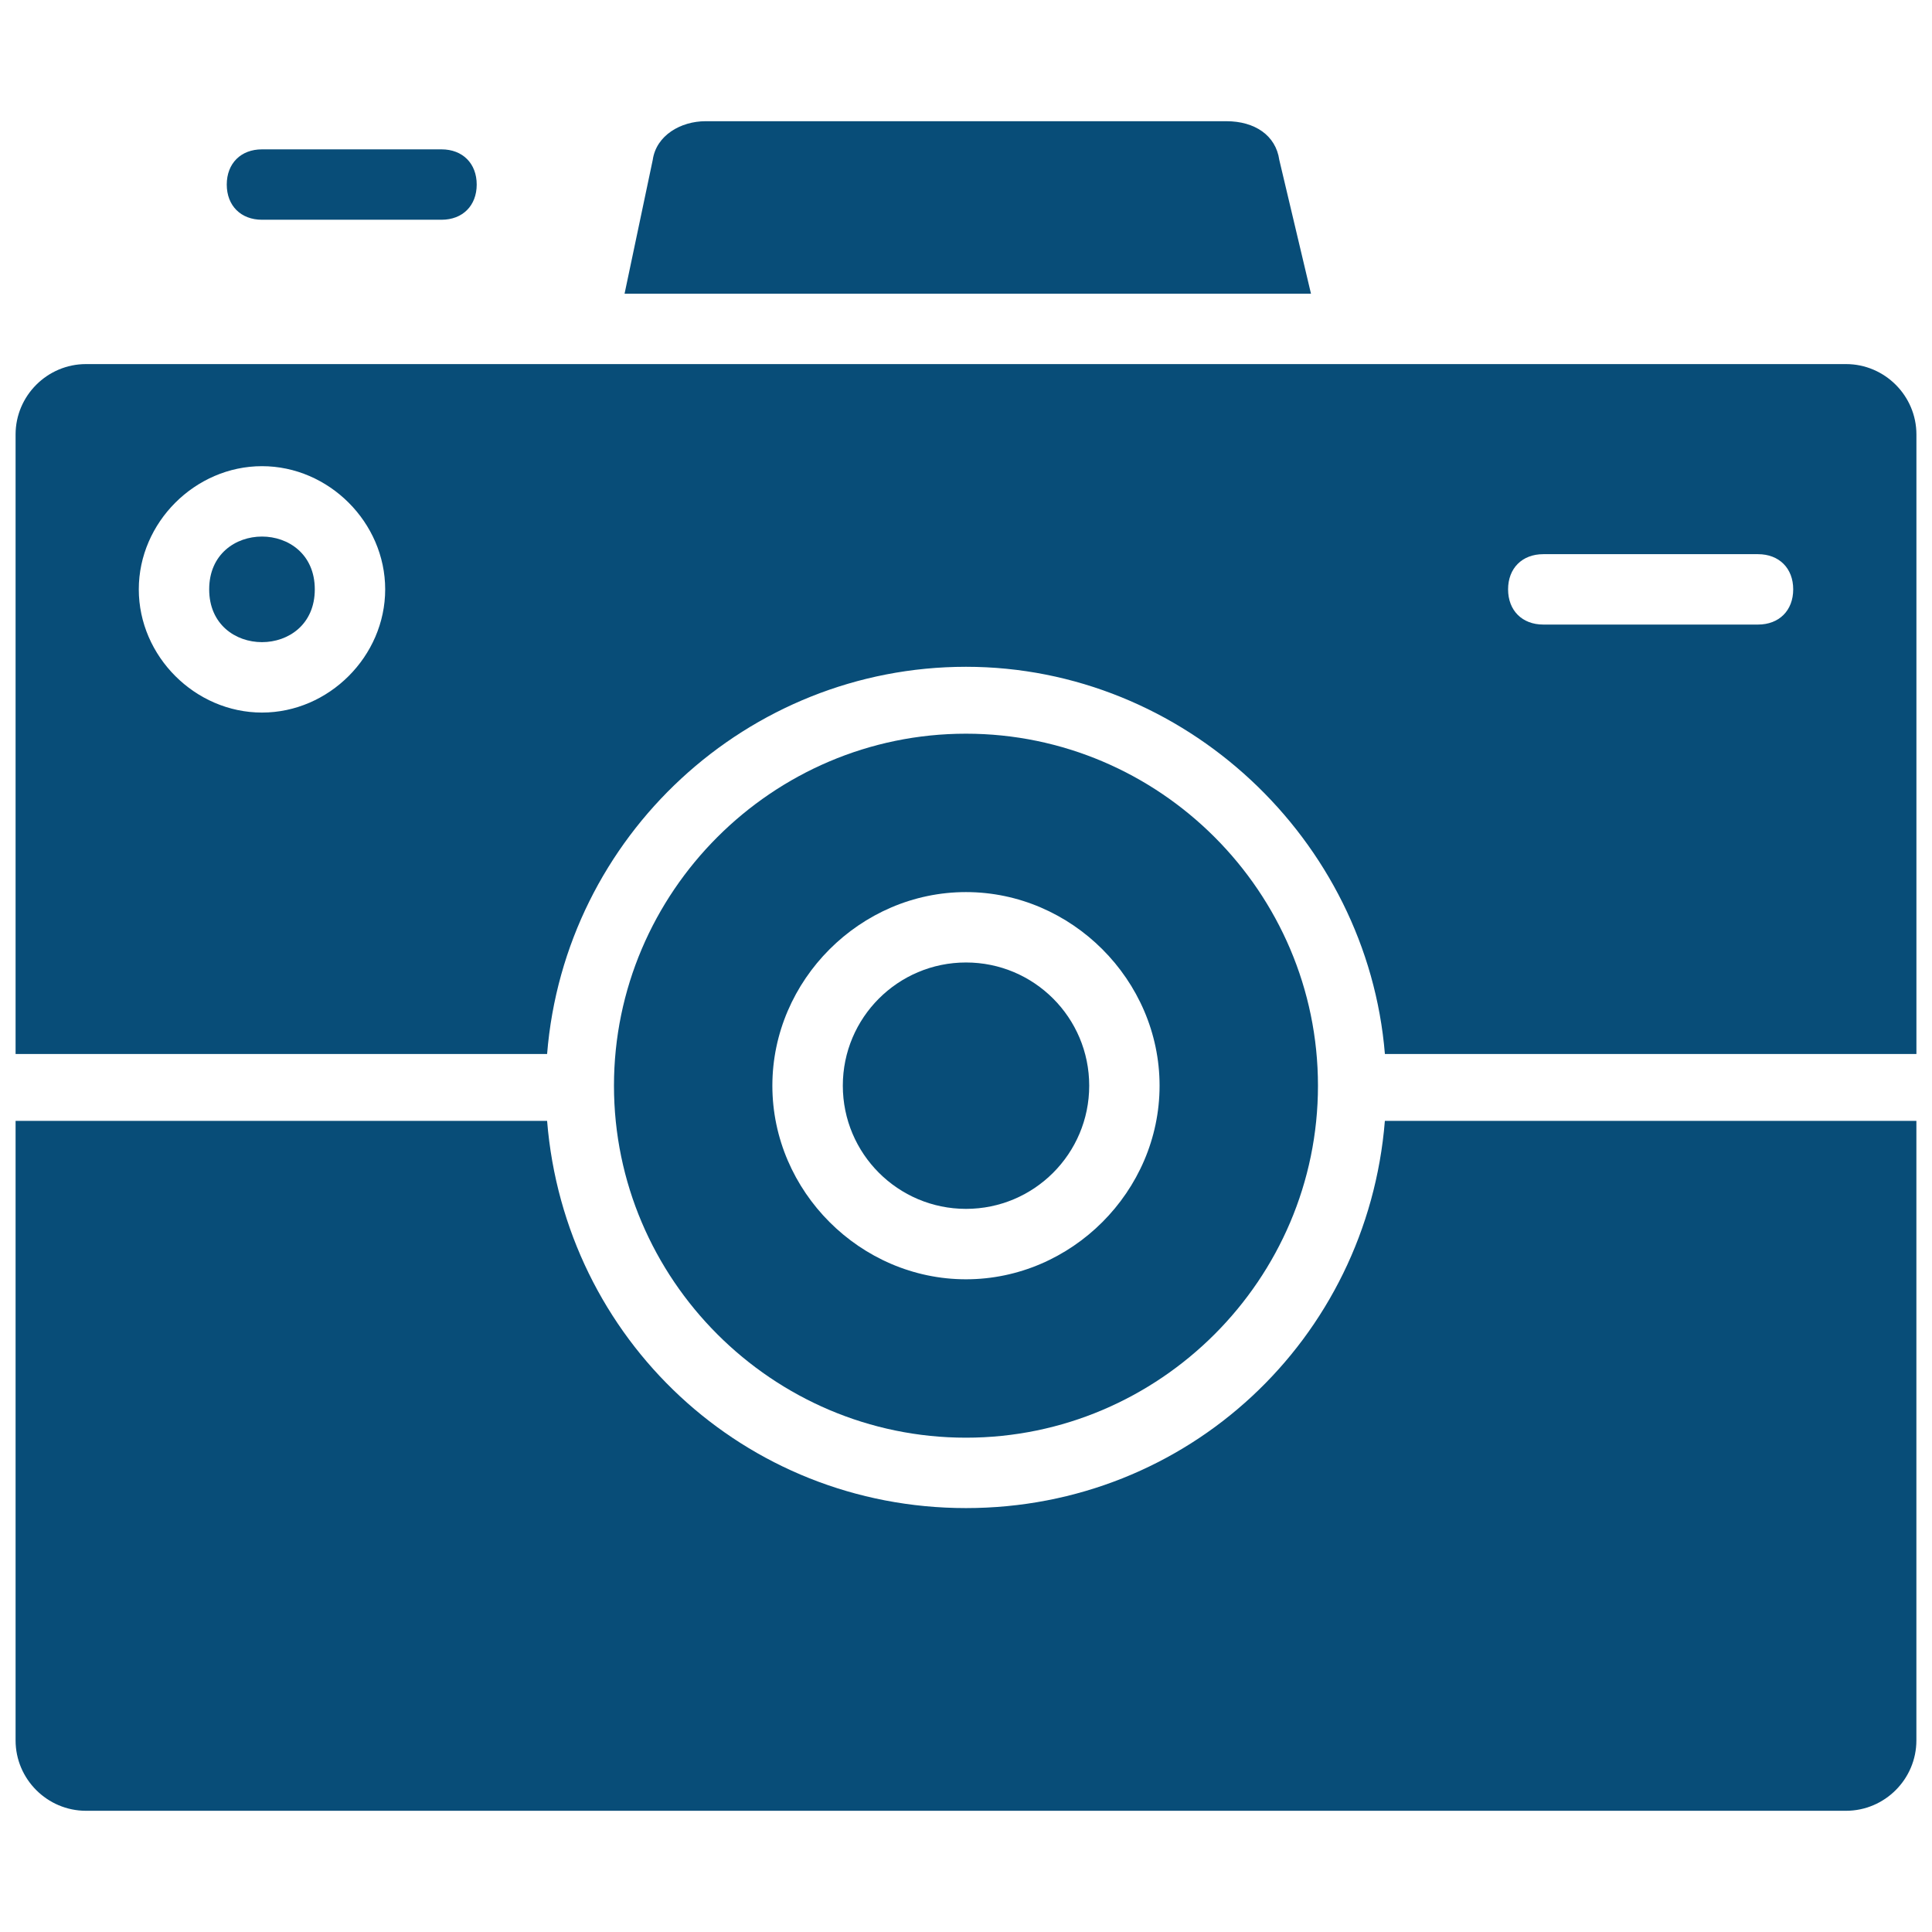
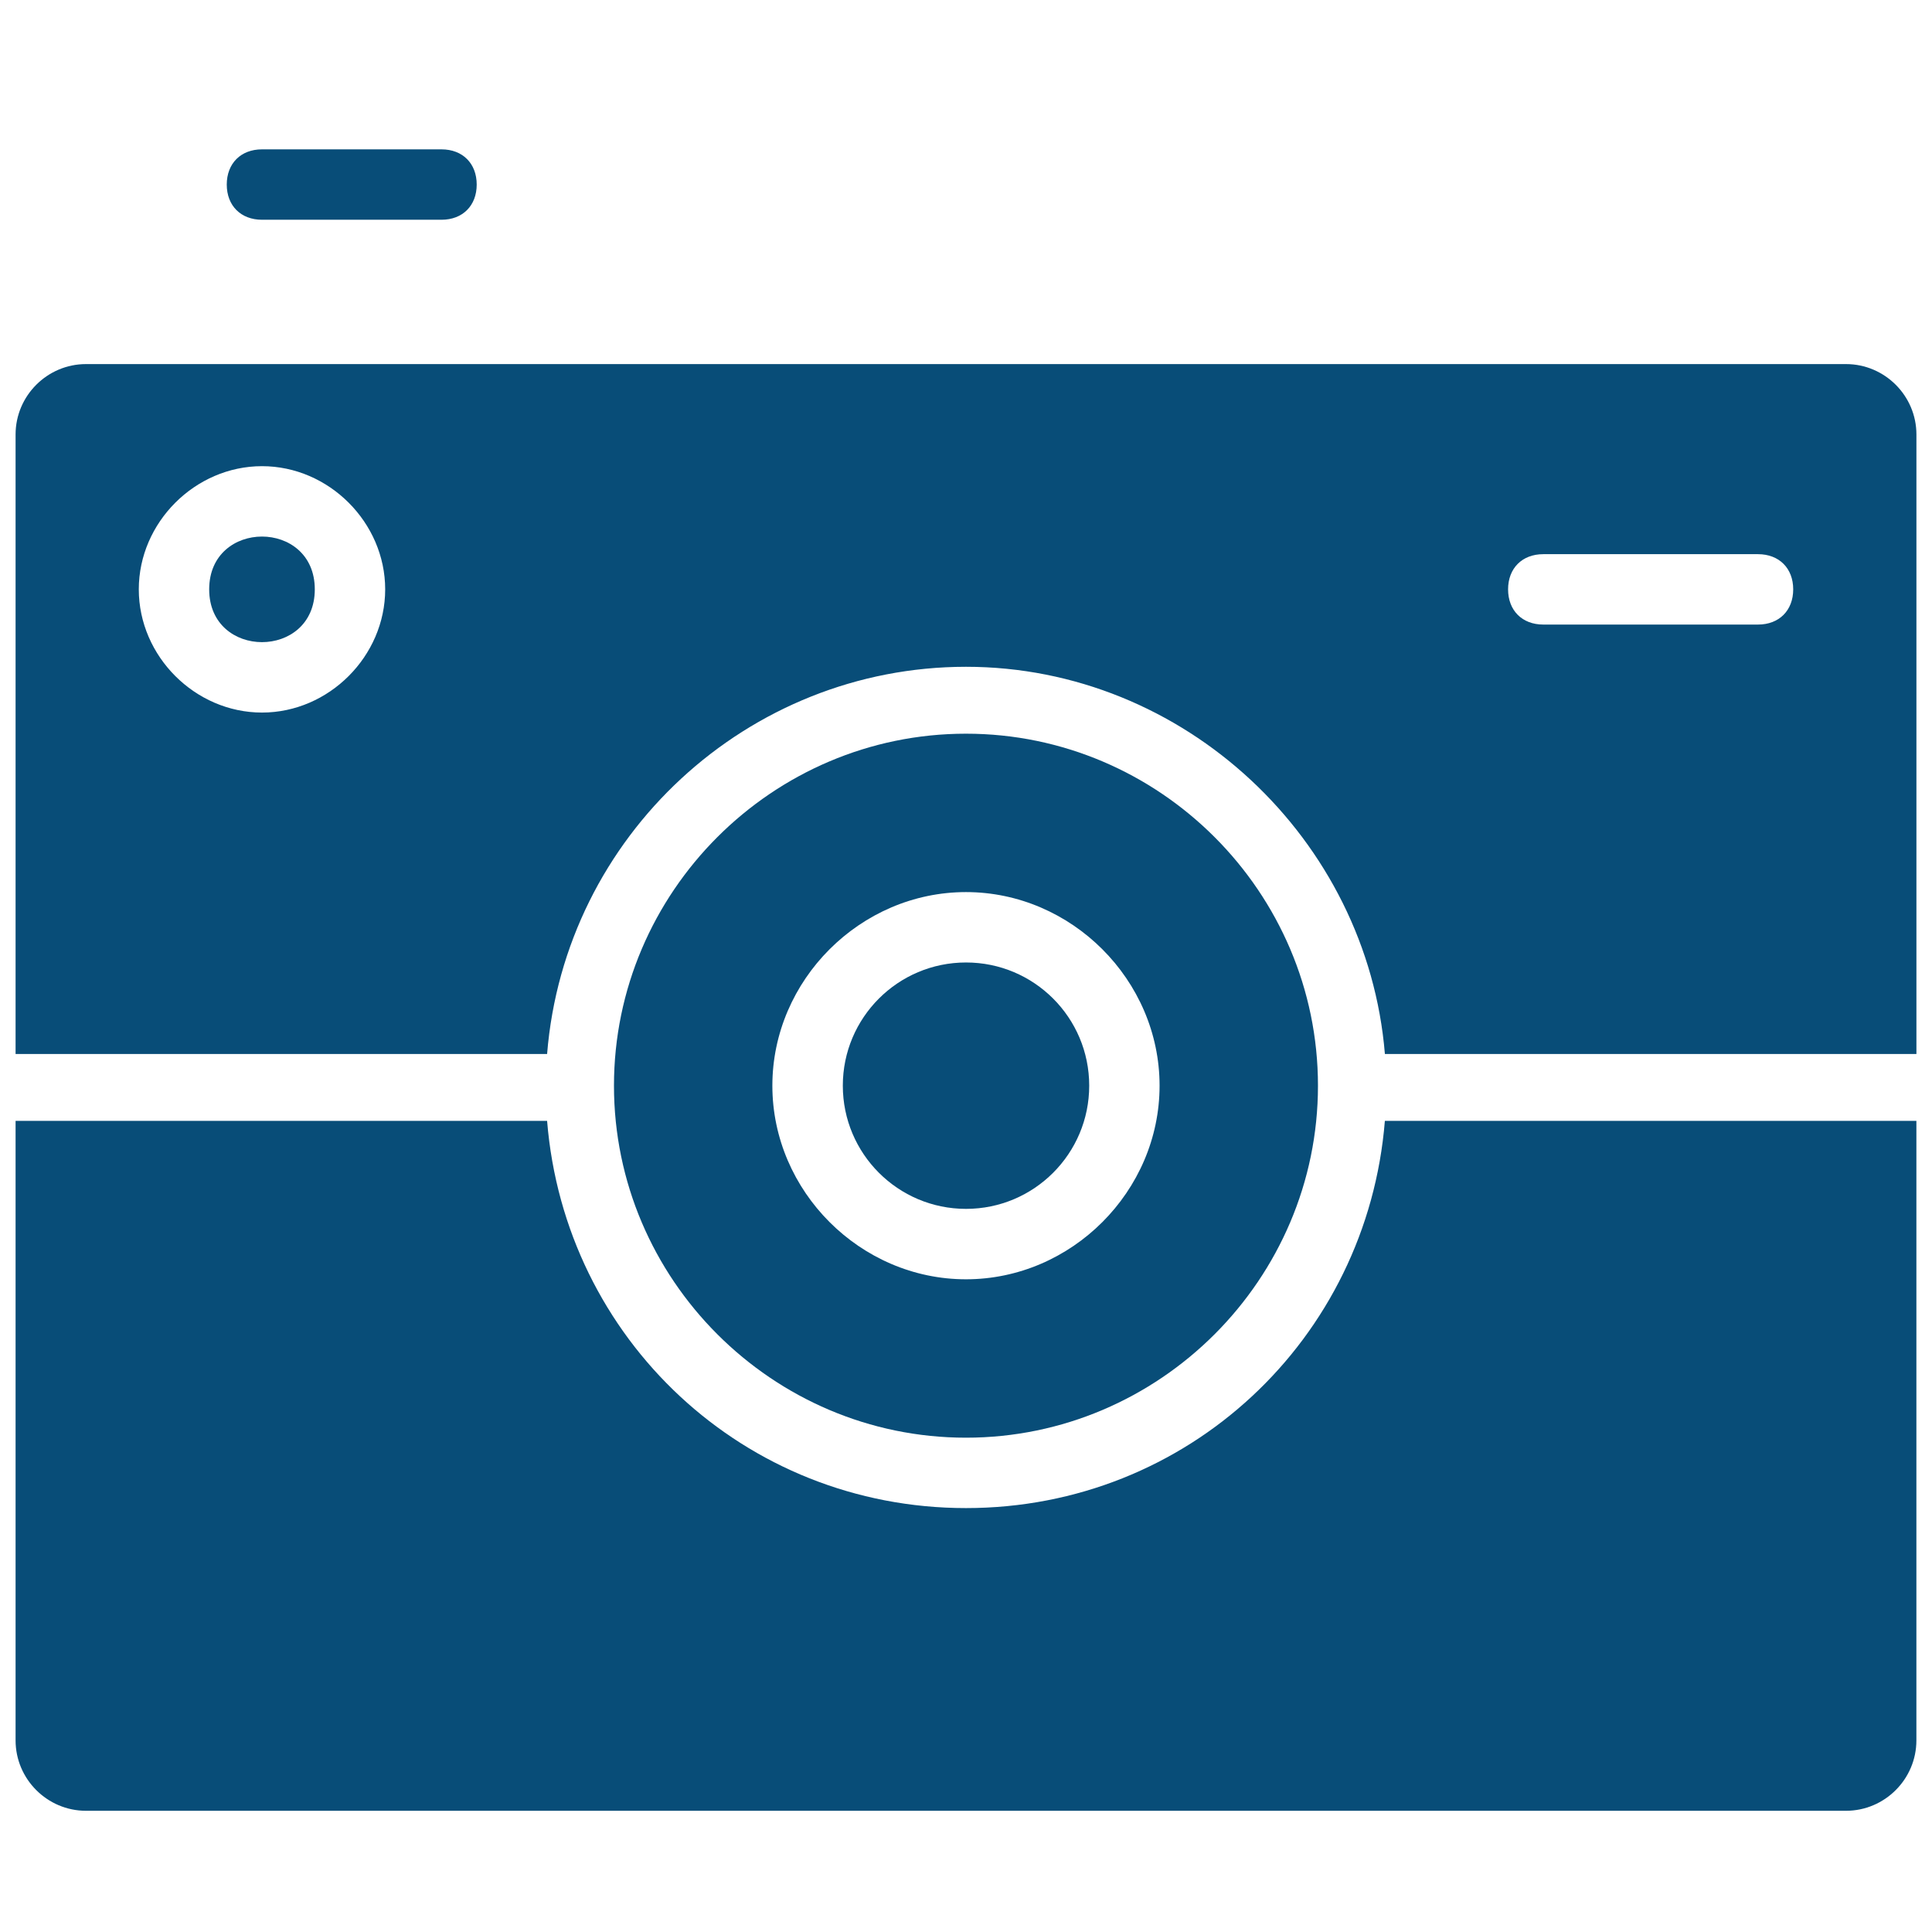
<svg xmlns="http://www.w3.org/2000/svg" width="62" height="62" viewBox="0 0 62 62" fill="none">
  <path d="M10.102 18.913C10.102 21.172 6.713 21.172 6.713 18.913C6.713 16.654 10.102 16.654 10.102 18.913Z" fill="#084D78" />
-   <path d="M41.054 5.132C40.941 4.341 40.263 3.89 39.359 3.89H22.641C21.85 3.89 21.06 4.341 20.947 5.132L20.043 9.425H42.071L41.054 5.132Z" fill="#084D78" />
  <path d="M31 48.396C23.883 48.396 18.123 42.974 17.557 35.97H0.5V55.851C0.5 57.094 1.517 58.11 2.759 58.11H59.24C60.483 58.11 61.499 57.094 61.499 55.851V35.97H44.442C43.877 42.973 38.117 48.396 31 48.396Z" fill="#084D78" />
  <path d="M59.24 11.684H2.759C1.517 11.684 0.5 12.7 0.5 13.943V33.824H17.557C18.122 26.82 23.996 21.398 31 21.398C38.004 21.398 43.877 26.933 44.443 33.824H61.5V13.943C61.5 12.7 60.483 11.684 59.241 11.684H59.24ZM8.408 22.867C6.261 22.867 4.454 21.06 4.454 18.913C4.454 16.767 6.261 14.96 8.408 14.96C10.554 14.96 12.361 16.767 12.361 18.913C12.361 21.06 10.554 22.867 8.408 22.867ZM56.416 20.043H49.526C48.848 20.043 48.396 19.591 48.396 18.913C48.396 18.236 48.848 17.784 49.526 17.784H56.416C57.094 17.784 57.546 18.236 57.546 18.913C57.546 19.591 57.094 20.043 56.416 20.043Z" fill="#084D78" />
  <path d="M34.954 34.84C34.954 37.023 33.184 38.794 31.001 38.794C28.817 38.794 27.047 37.023 27.047 34.84C27.047 32.657 28.817 30.887 31.001 30.887C33.184 30.887 34.954 32.657 34.954 34.84Z" fill="#084D78" />
  <path d="M30.999 46.137C37.212 46.137 42.295 41.054 42.295 34.841C42.295 28.628 37.212 23.545 30.999 23.545C24.786 23.545 19.703 28.628 19.703 34.841C19.703 41.054 24.786 46.137 30.999 46.137ZM30.999 28.628C34.388 28.628 37.212 31.452 37.212 34.841C37.212 38.23 34.388 41.054 30.999 41.054C27.61 41.054 24.786 38.23 24.786 34.841C24.786 31.452 27.61 28.628 30.999 28.628Z" fill="#084D78" />
  <path d="M8.407 7.052H14.168C14.846 7.052 15.298 6.6 15.298 5.923C15.298 5.245 14.846 4.793 14.168 4.793H8.407C7.729 4.793 7.277 5.245 7.277 5.923C7.277 6.6 7.729 7.052 8.407 7.052Z" fill="#084D78" />
</svg>